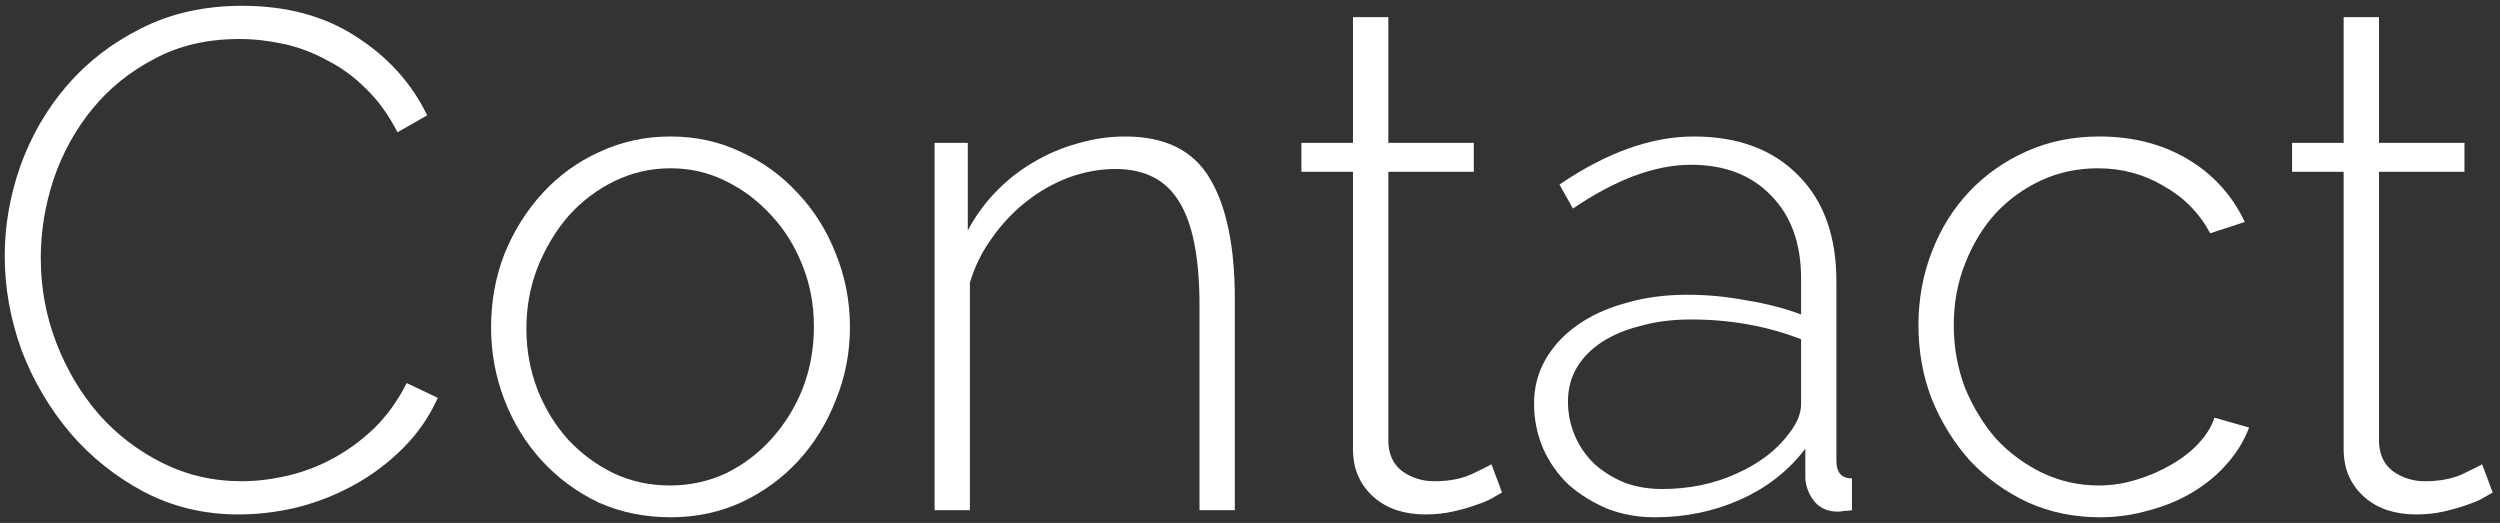
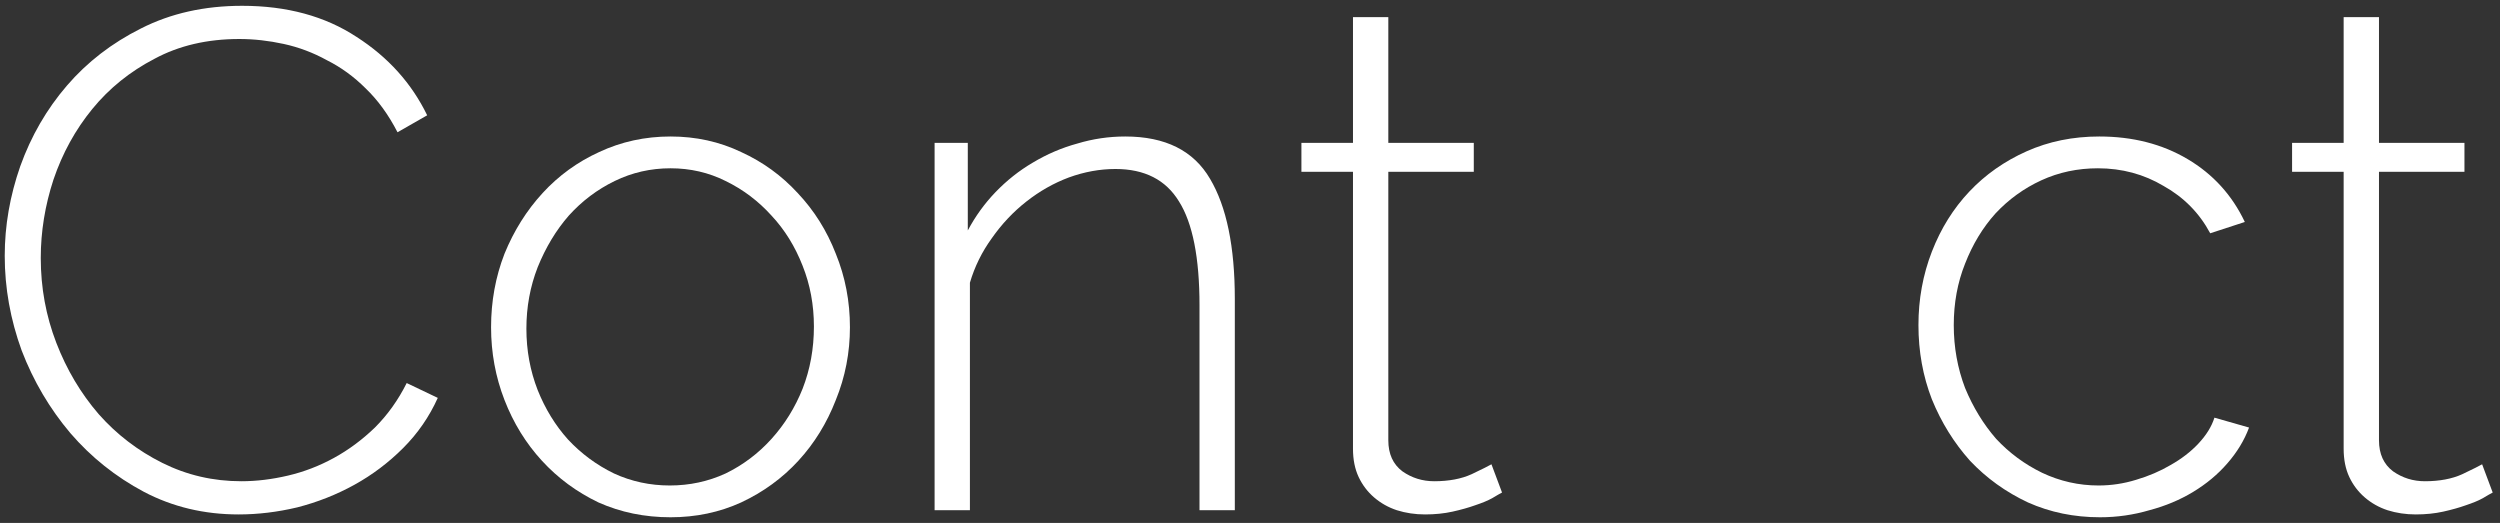
<svg xmlns="http://www.w3.org/2000/svg" width="196" height="41" viewBox="0 0 196 41" fill="none">
  <rect x="0" y="0" width="196" height="41" fill="#333333" stroke="none" />
  <path d="M195.428 38.615C195.281 38.689 195.022 38.837 194.653 39.059C194.321 39.243 193.878 39.428 193.324 39.612C192.807 39.797 192.216 39.963 191.552 40.111C190.887 40.258 190.167 40.332 189.392 40.332C188.616 40.332 187.878 40.221 187.176 40C186.512 39.779 185.921 39.446 185.404 39.003C184.887 38.56 184.481 38.025 184.185 37.397C183.89 36.769 183.742 36.031 183.742 35.181V13.471H179.699V11.2H183.742V1.342H186.512V11.2H193.213V13.471H186.512V34.517C186.512 35.588 186.881 36.4 187.619 36.954C188.358 37.471 189.188 37.729 190.112 37.729C191.256 37.729 192.235 37.545 193.047 37.175C193.896 36.769 194.413 36.511 194.598 36.4L195.428 38.615Z" fill="white" />
  <path d="M150.406 25.489C150.406 23.459 150.757 21.538 151.459 19.729C152.16 17.92 153.139 16.351 154.394 15.021C155.649 13.692 157.145 12.64 158.88 11.865C160.615 11.089 162.517 10.701 164.585 10.701C167.206 10.701 169.514 11.292 171.508 12.474C173.502 13.655 174.997 15.299 175.994 17.403L173.28 18.289C172.431 16.701 171.212 15.465 169.625 14.579C168.074 13.655 166.357 13.194 164.474 13.194C162.886 13.194 161.409 13.508 160.043 14.135C158.677 14.763 157.477 15.631 156.443 16.738C155.446 17.846 154.652 19.157 154.062 20.671C153.471 22.148 153.175 23.754 153.175 25.489C153.175 27.225 153.471 28.868 154.062 30.419C154.689 31.932 155.502 33.261 156.499 34.406C157.532 35.514 158.732 36.4 160.099 37.065C161.502 37.729 162.979 38.062 164.529 38.062C165.526 38.062 166.505 37.914 167.465 37.618C168.462 37.323 169.366 36.935 170.179 36.455C171.028 35.975 171.748 35.422 172.339 34.794C172.966 34.129 173.391 33.446 173.612 32.745L176.326 33.52C175.957 34.517 175.385 35.459 174.609 36.345C173.871 37.194 172.985 37.932 171.951 38.56C170.917 39.188 169.772 39.668 168.517 40C167.262 40.369 165.969 40.554 164.64 40.554C162.609 40.554 160.726 40.166 158.991 39.391C157.255 38.578 155.742 37.489 154.449 36.123C153.194 34.72 152.197 33.114 151.459 31.305C150.757 29.495 150.406 27.557 150.406 25.489Z" fill="white" />
-   <path d="M129.74 40.554C128.411 40.554 127.174 40.332 126.03 39.889C124.885 39.409 123.87 38.782 122.983 38.006C122.134 37.194 121.47 36.252 120.99 35.181C120.51 34.074 120.27 32.892 120.27 31.637C120.27 30.381 120.565 29.237 121.156 28.203C121.746 27.169 122.559 26.283 123.593 25.545C124.663 24.769 125.937 24.178 127.414 23.772C128.891 23.329 130.516 23.108 132.288 23.108C133.839 23.108 135.39 23.255 136.94 23.551C138.528 23.809 139.95 24.178 141.205 24.659V21.834C141.205 19.102 140.43 16.942 138.879 15.354C137.328 13.729 135.223 12.917 132.565 12.917C131.162 12.917 129.666 13.212 128.079 13.803C126.528 14.394 124.94 15.243 123.316 16.351L122.263 14.468C125.956 11.957 129.463 10.701 132.786 10.701C136.257 10.701 138.99 11.717 140.983 13.748C142.977 15.742 143.974 18.511 143.974 22.055V36.123C143.974 37.046 144.38 37.508 145.193 37.508V40C145.008 40.037 144.805 40.055 144.583 40.055C144.399 40.092 144.233 40.111 144.085 40.111C143.346 40.111 142.756 39.871 142.313 39.391C141.87 38.874 141.611 38.265 141.537 37.563V35.181C140.208 36.917 138.51 38.246 136.442 39.169C134.374 40.092 132.14 40.554 129.74 40.554ZM130.294 38.339C132.436 38.339 134.393 37.932 136.165 37.12C137.974 36.308 139.359 35.237 140.319 33.908C140.91 33.132 141.205 32.394 141.205 31.692V26.597C139.876 26.08 138.491 25.692 137.051 25.434C135.611 25.175 134.116 25.046 132.565 25.046C131.125 25.046 129.814 25.212 128.633 25.545C127.451 25.84 126.436 26.265 125.586 26.819C124.737 27.372 124.073 28.055 123.593 28.868C123.15 29.643 122.928 30.511 122.928 31.471C122.928 32.431 123.113 33.335 123.482 34.185C123.851 35.034 124.368 35.772 125.033 36.4C125.697 36.991 126.473 37.471 127.359 37.84C128.282 38.172 129.26 38.339 130.294 38.339Z" fill="white" />
  <path d="M117.76 38.615C117.613 38.689 117.354 38.837 116.985 39.059C116.653 39.243 116.21 39.428 115.656 39.612C115.139 39.797 114.548 39.963 113.884 40.111C113.219 40.258 112.499 40.332 111.724 40.332C110.948 40.332 110.21 40.221 109.508 40C108.844 39.779 108.253 39.446 107.736 39.003C107.219 38.56 106.813 38.025 106.517 37.397C106.222 36.769 106.074 36.031 106.074 35.181V13.471H102.031V11.2H106.074V1.342H108.844V11.2H115.545V13.471H108.844V34.517C108.844 35.588 109.213 36.4 109.951 36.954C110.69 37.471 111.52 37.729 112.444 37.729C113.588 37.729 114.567 37.545 115.379 37.175C116.228 36.769 116.745 36.511 116.93 36.4L117.76 38.615Z" fill="white" />
  <path d="M96.81 40H94.041V23.939C94.041 20.209 93.505 17.495 92.435 15.797C91.401 14.098 89.739 13.249 87.45 13.249C86.231 13.249 85.013 13.471 83.795 13.914C82.613 14.357 81.505 14.985 80.472 15.797C79.438 16.609 78.533 17.569 77.758 18.677C76.982 19.748 76.41 20.911 76.041 22.166V40H73.272V11.2H75.875V18.068C76.465 16.96 77.185 15.963 78.035 15.077C78.921 14.154 79.899 13.379 80.97 12.751C82.078 12.086 83.241 11.588 84.459 11.255C85.678 10.886 86.933 10.701 88.225 10.701C91.364 10.701 93.579 11.809 94.871 14.025C96.164 16.203 96.81 19.341 96.81 23.44V40Z" fill="white" />
  <path d="M52.568 40.554C50.537 40.554 48.654 40.166 46.919 39.391C45.22 38.578 43.743 37.489 42.488 36.123C41.232 34.757 40.254 33.169 39.552 31.36C38.851 29.551 38.5 27.649 38.5 25.655C38.5 23.625 38.851 21.705 39.552 19.895C40.291 18.086 41.288 16.498 42.543 15.132C43.798 13.766 45.275 12.695 46.974 11.92C48.709 11.108 50.574 10.701 52.568 10.701C54.562 10.701 56.408 11.108 58.106 11.92C59.805 12.695 61.282 13.766 62.537 15.132C63.829 16.498 64.826 18.086 65.528 19.895C66.266 21.705 66.635 23.625 66.635 25.655C66.635 27.649 66.266 29.551 65.528 31.36C64.826 33.169 63.848 34.757 62.592 36.123C61.337 37.489 59.842 38.578 58.106 39.391C56.408 40.166 54.562 40.554 52.568 40.554ZM41.269 25.766C41.269 27.465 41.565 29.071 42.155 30.585C42.746 32.062 43.54 33.354 44.537 34.462C45.571 35.569 46.771 36.455 48.137 37.12C49.503 37.748 50.962 38.062 52.512 38.062C54.063 38.062 55.522 37.748 56.888 37.12C58.254 36.455 59.454 35.551 60.488 34.406C61.522 33.261 62.334 31.951 62.925 30.474C63.515 28.96 63.811 27.335 63.811 25.6C63.811 23.901 63.515 22.314 62.925 20.837C62.334 19.323 61.522 18.012 60.488 16.905C59.454 15.76 58.254 14.855 56.888 14.191C55.559 13.526 54.118 13.194 52.568 13.194C51.017 13.194 49.559 13.526 48.192 14.191C46.826 14.855 45.626 15.76 44.592 16.905C43.595 18.049 42.783 19.397 42.155 20.948C41.565 22.462 41.269 24.068 41.269 25.766Z" fill="white" />
  <path d="M0.371 20.061C0.371 17.698 0.777 15.354 1.59 13.028C2.439 10.665 3.657 8.56 5.245 6.714C6.833 4.868 8.771 3.372 11.06 2.228C13.386 1.046 16.026 0.455 18.98 0.455C22.488 0.455 25.479 1.268 27.953 2.892C30.427 4.48 32.273 6.529 33.491 9.04L31.165 10.369C30.463 9.003 29.633 7.858 28.673 6.935C27.75 6.012 26.734 5.274 25.627 4.72C24.556 4.129 23.43 3.705 22.248 3.446C21.067 3.188 19.903 3.058 18.759 3.058C16.248 3.058 14.033 3.575 12.113 4.609C10.193 5.606 8.568 6.917 7.239 8.542C5.91 10.166 4.894 12.012 4.193 14.08C3.528 16.111 3.196 18.16 3.196 20.228C3.196 22.554 3.602 24.769 4.414 26.874C5.226 28.979 6.334 30.843 7.737 32.468C9.14 34.055 10.802 35.329 12.722 36.289C14.642 37.249 16.71 37.729 18.925 37.729C20.107 37.729 21.325 37.581 22.58 37.286C23.836 36.991 25.036 36.529 26.18 35.901C27.325 35.274 28.396 34.48 29.393 33.52C30.39 32.523 31.22 31.36 31.885 30.031L34.322 31.194C33.657 32.671 32.753 33.981 31.608 35.126C30.463 36.271 29.19 37.231 27.787 38.006C26.383 38.782 24.888 39.372 23.3 39.779C21.75 40.148 20.217 40.332 18.703 40.332C16.008 40.332 13.534 39.742 11.282 38.56C9.066 37.379 7.146 35.846 5.522 33.963C3.897 32.043 2.623 29.883 1.7 27.483C0.814 25.046 0.371 22.572 0.371 20.061Z" fill="white" />
</svg>